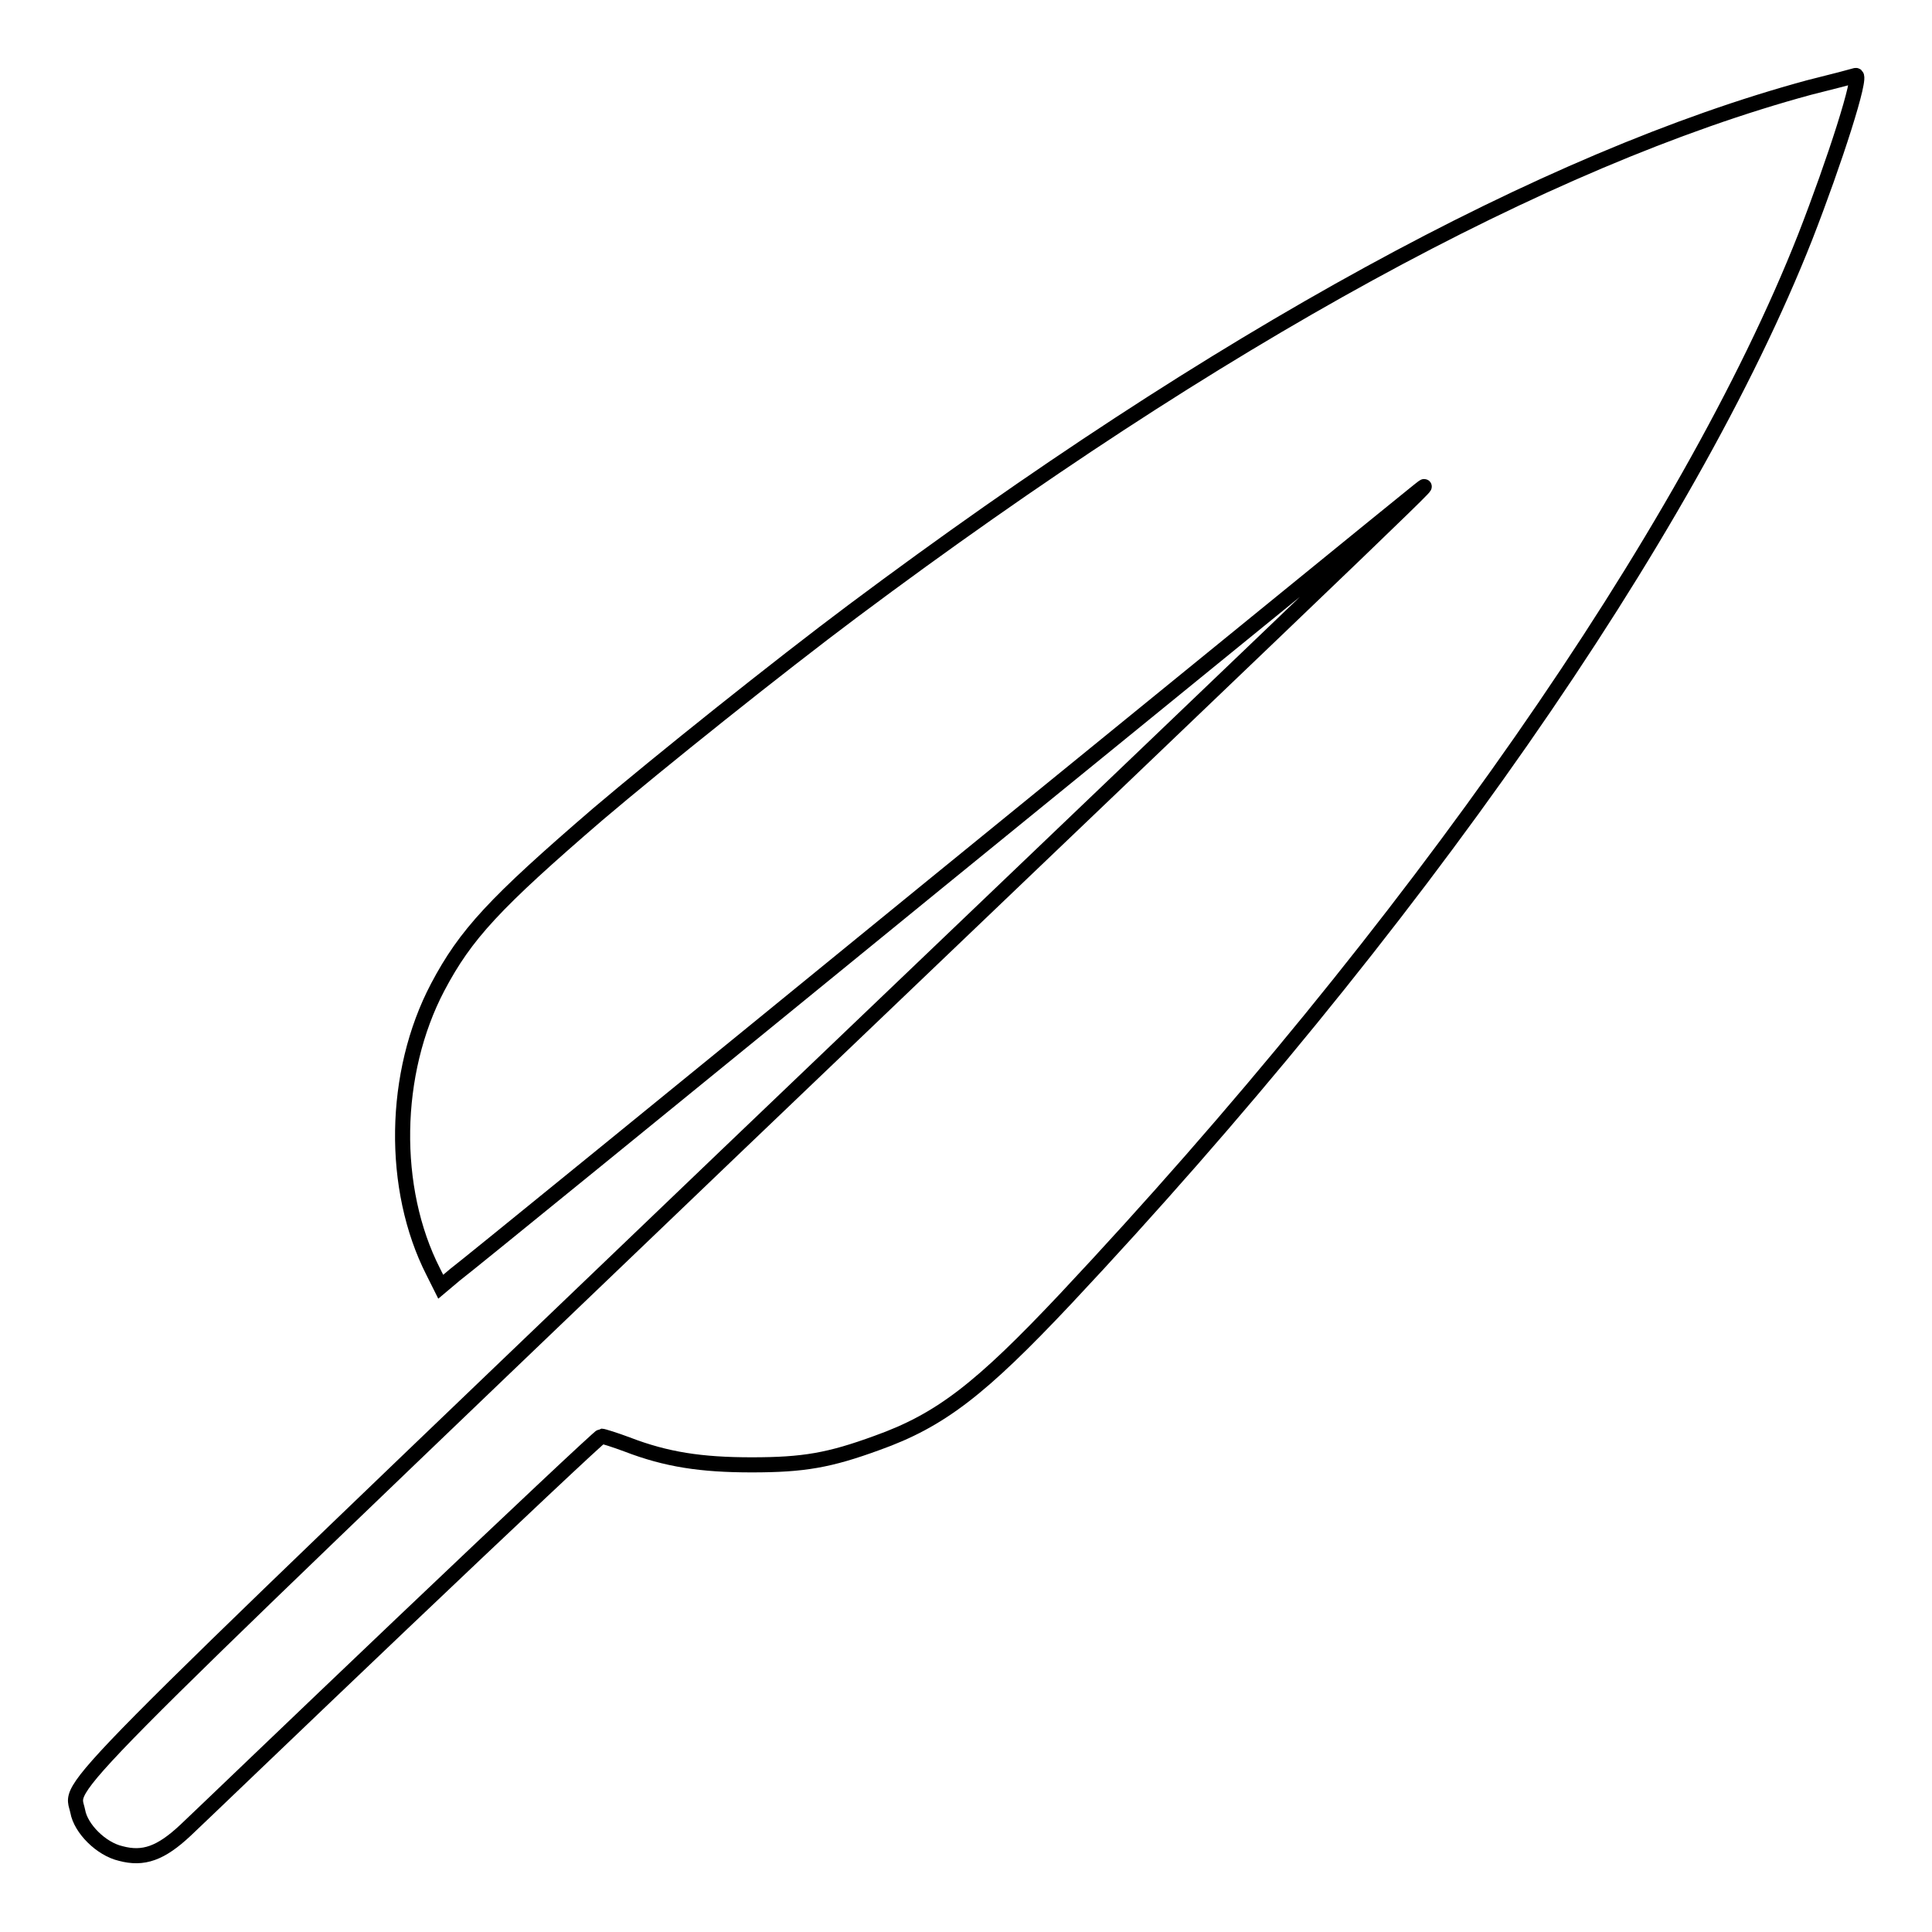
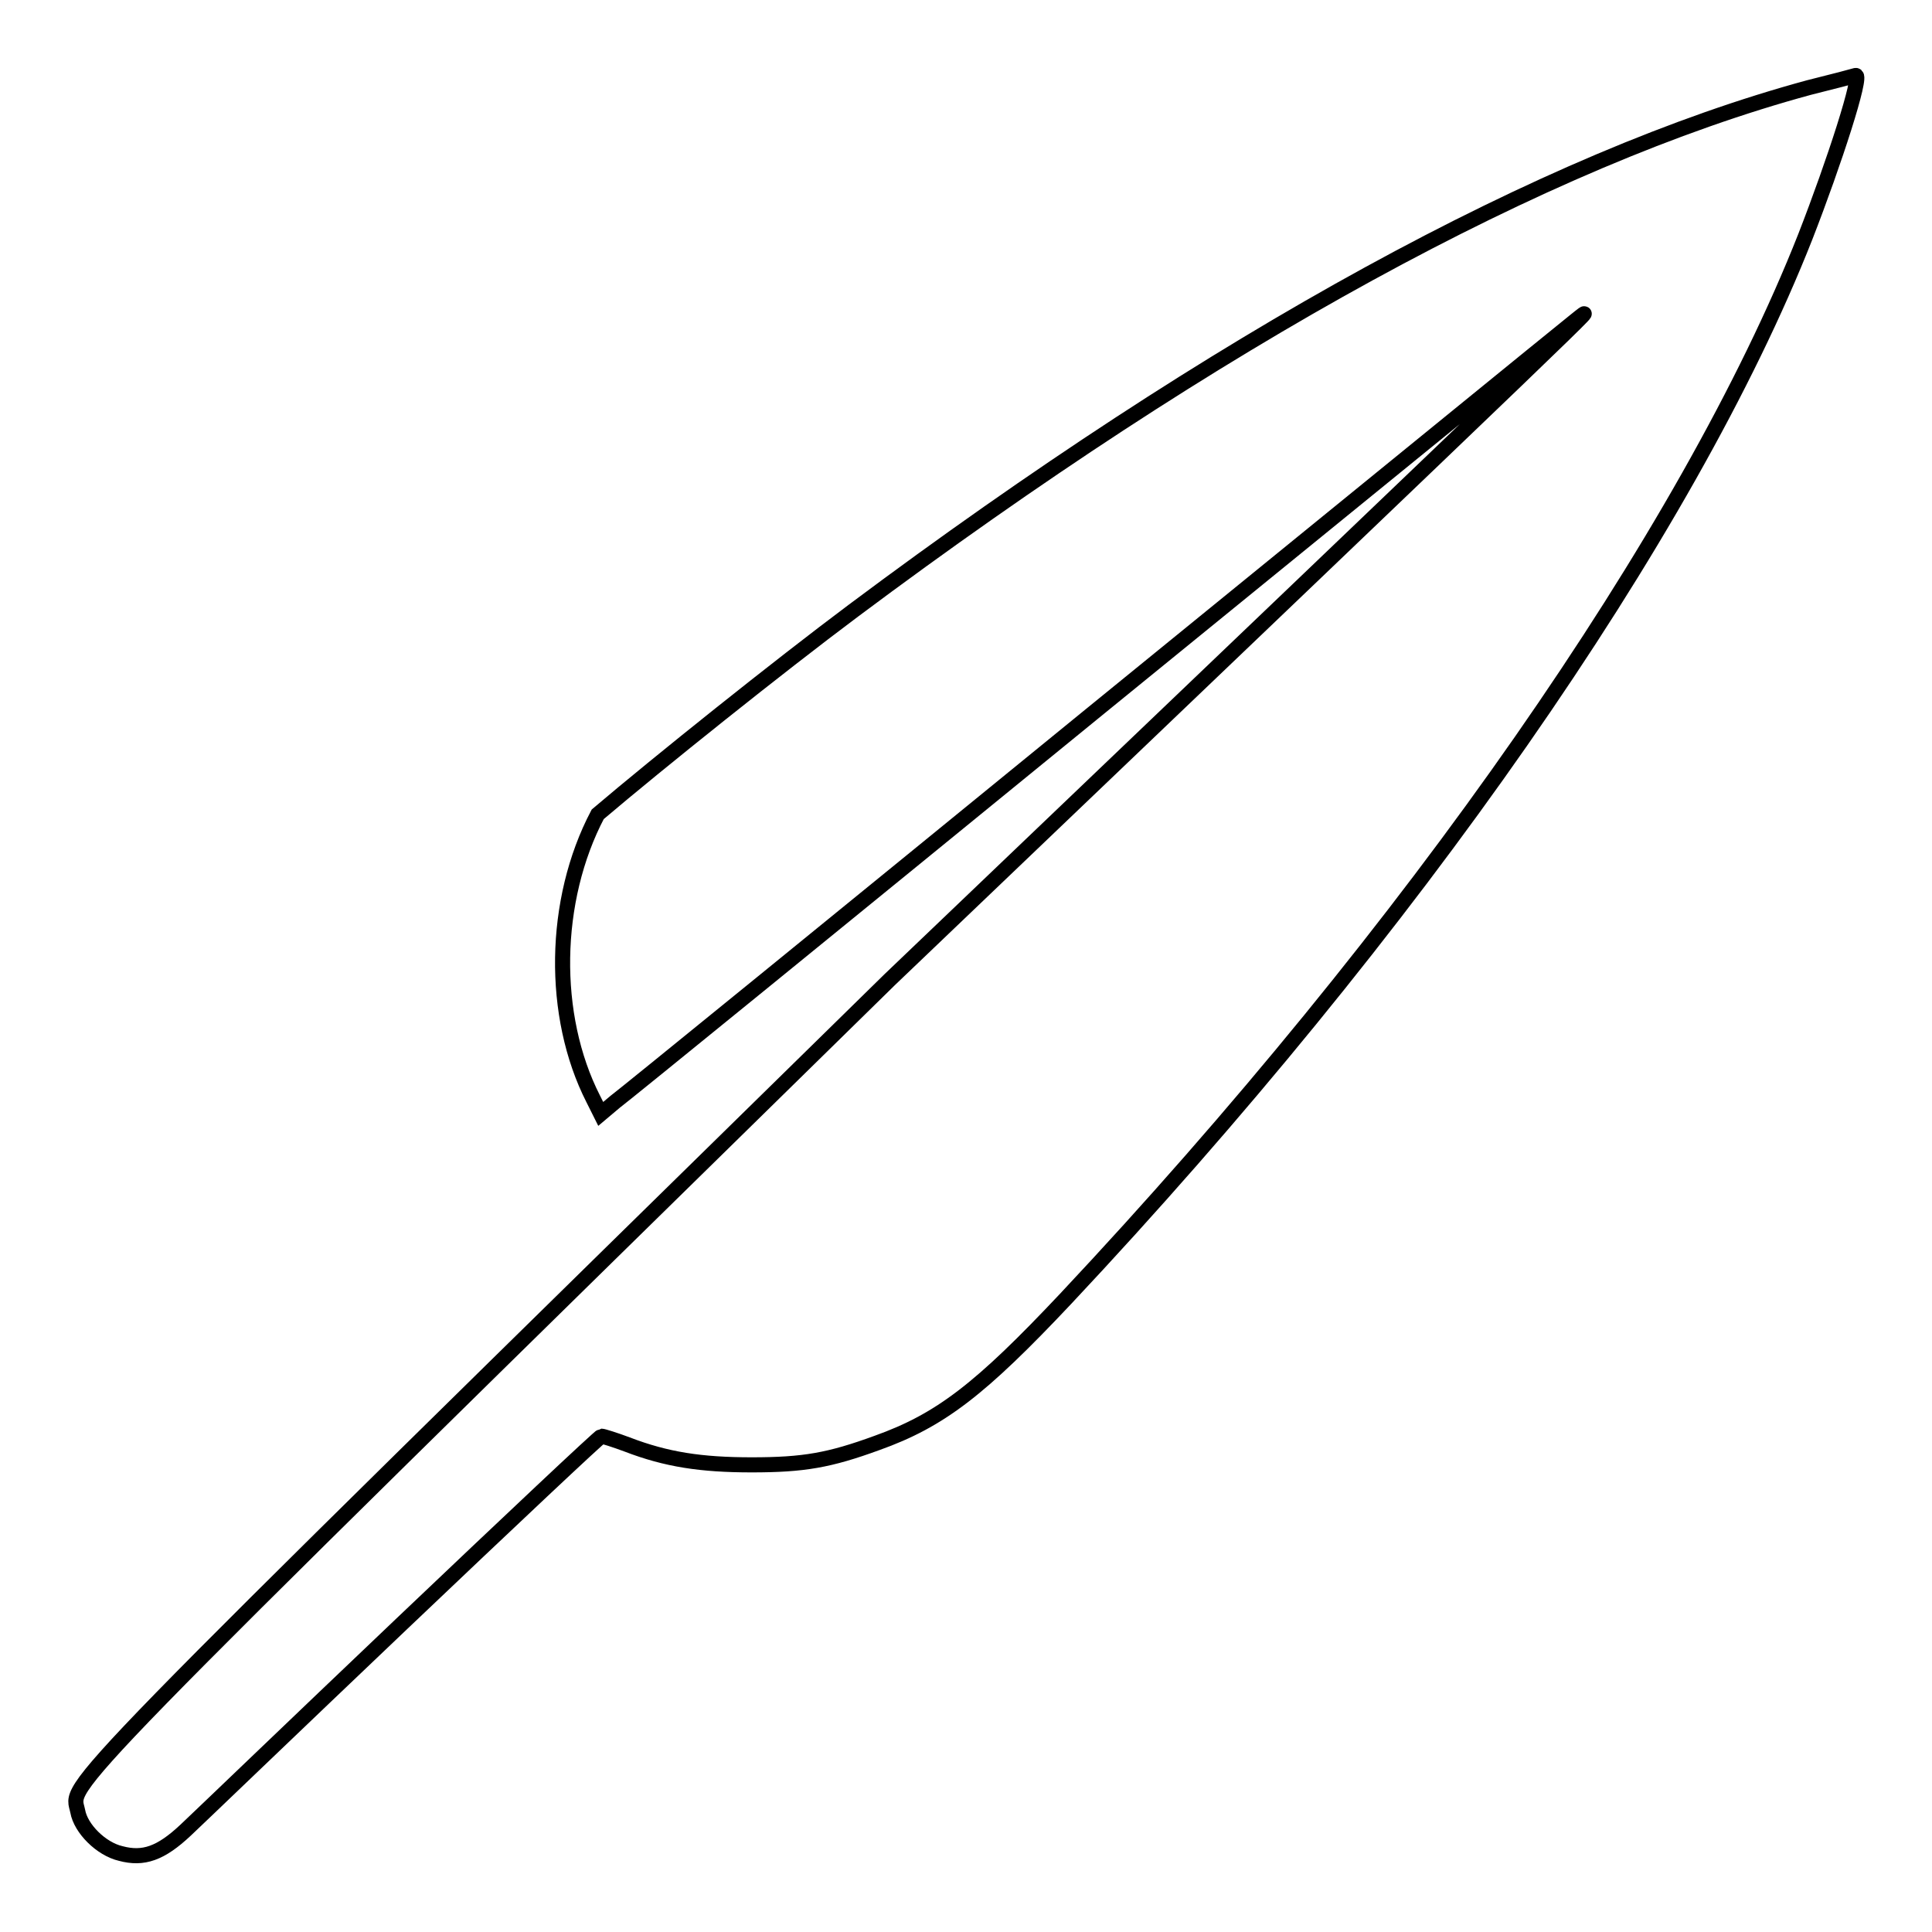
<svg xmlns="http://www.w3.org/2000/svg" version="1.1" x="0px" y="0px" viewBox="0 0 256 256" enable-background="new 0 0 256 256" xml:space="preserve">
  <g>
    <g>
      <g>
-         <path stroke-width="2" fill-opacity="0" stroke="#000000" d="M239.7,11.6c-35,9.5-78.3,33.2-126.6,69.3c-9.9,7.4-25.9,20.2-33.9,27c-13.7,11.8-17.5,15.9-21.2,22.9c-6,11.4-6.2,26.7-0.6,37.7l1,2l1.9-1.6c1.1-0.8,29.6-24,63.3-51.5c33.8-27.5,62.5-50.9,63.9-52c3.5-2.8,6-5.2-90.8,87.3C4.7,240.8,9.5,236,10.3,240c0.4,2.3,3.1,5,5.7,5.6c3,0.8,5.3,0,8.6-3.1c1.5-1.4,14.4-13.8,28.7-27.4c14.3-13.6,26.2-24.8,26.4-24.8c0.2,0,1.8,0.5,3.4,1.1c5.2,2,9.8,2.7,16.5,2.7c6.9,0,10.3-0.6,16.6-2.9c8.4-3,13.7-7.1,25-19.1c45.8-48.8,82.5-101.4,98-140.7c3.9-10,7.6-21.5,6.7-21.4C245.6,10.1,242.9,10.8,239.7,11.6z" />
+         <path stroke-width="2" fill-opacity="0" stroke="#000000" d="M239.7,11.6c-35,9.5-78.3,33.2-126.6,69.3c-9.9,7.4-25.9,20.2-33.9,27c-6,11.4-6.2,26.7-0.6,37.7l1,2l1.9-1.6c1.1-0.8,29.6-24,63.3-51.5c33.8-27.5,62.5-50.9,63.9-52c3.5-2.8,6-5.2-90.8,87.3C4.7,240.8,9.5,236,10.3,240c0.4,2.3,3.1,5,5.7,5.6c3,0.8,5.3,0,8.6-3.1c1.5-1.4,14.4-13.8,28.7-27.4c14.3-13.6,26.2-24.8,26.4-24.8c0.2,0,1.8,0.5,3.4,1.1c5.2,2,9.8,2.7,16.5,2.7c6.9,0,10.3-0.6,16.6-2.9c8.4-3,13.7-7.1,25-19.1c45.8-48.8,82.5-101.4,98-140.7c3.9-10,7.6-21.5,6.7-21.4C245.6,10.1,242.9,10.8,239.7,11.6z" />
      </g>
    </g>
  </g>
</svg>